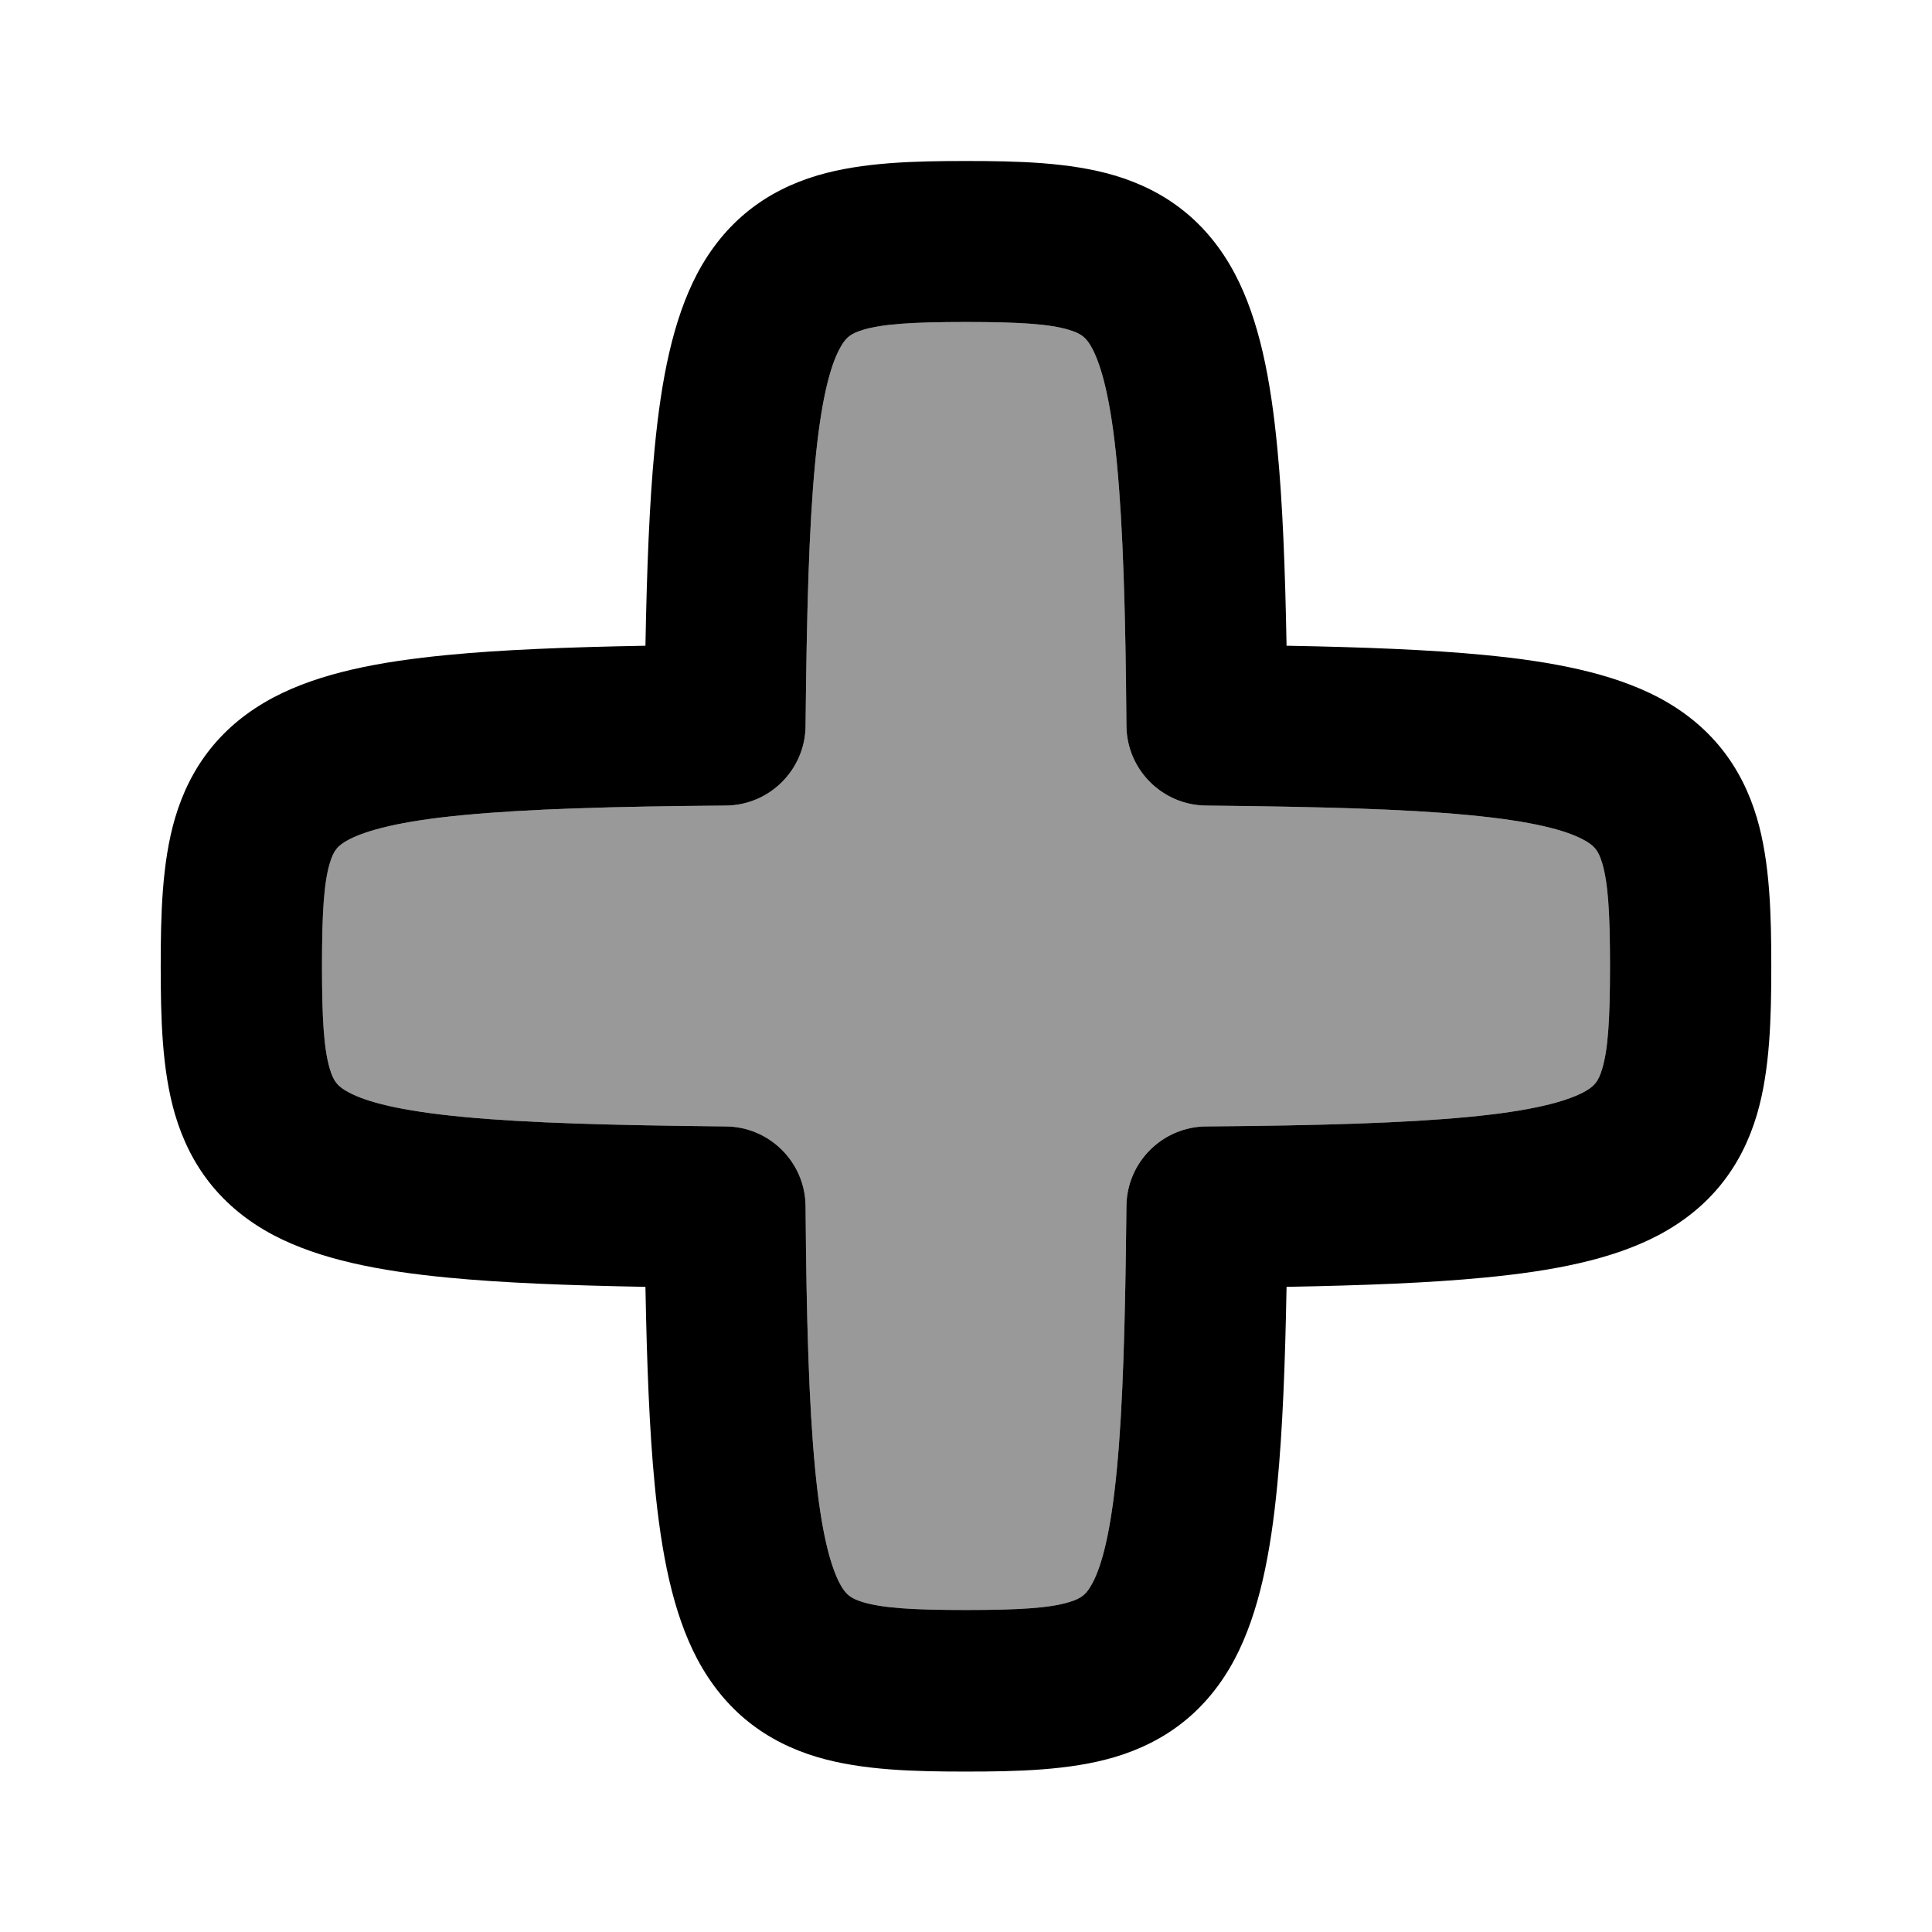
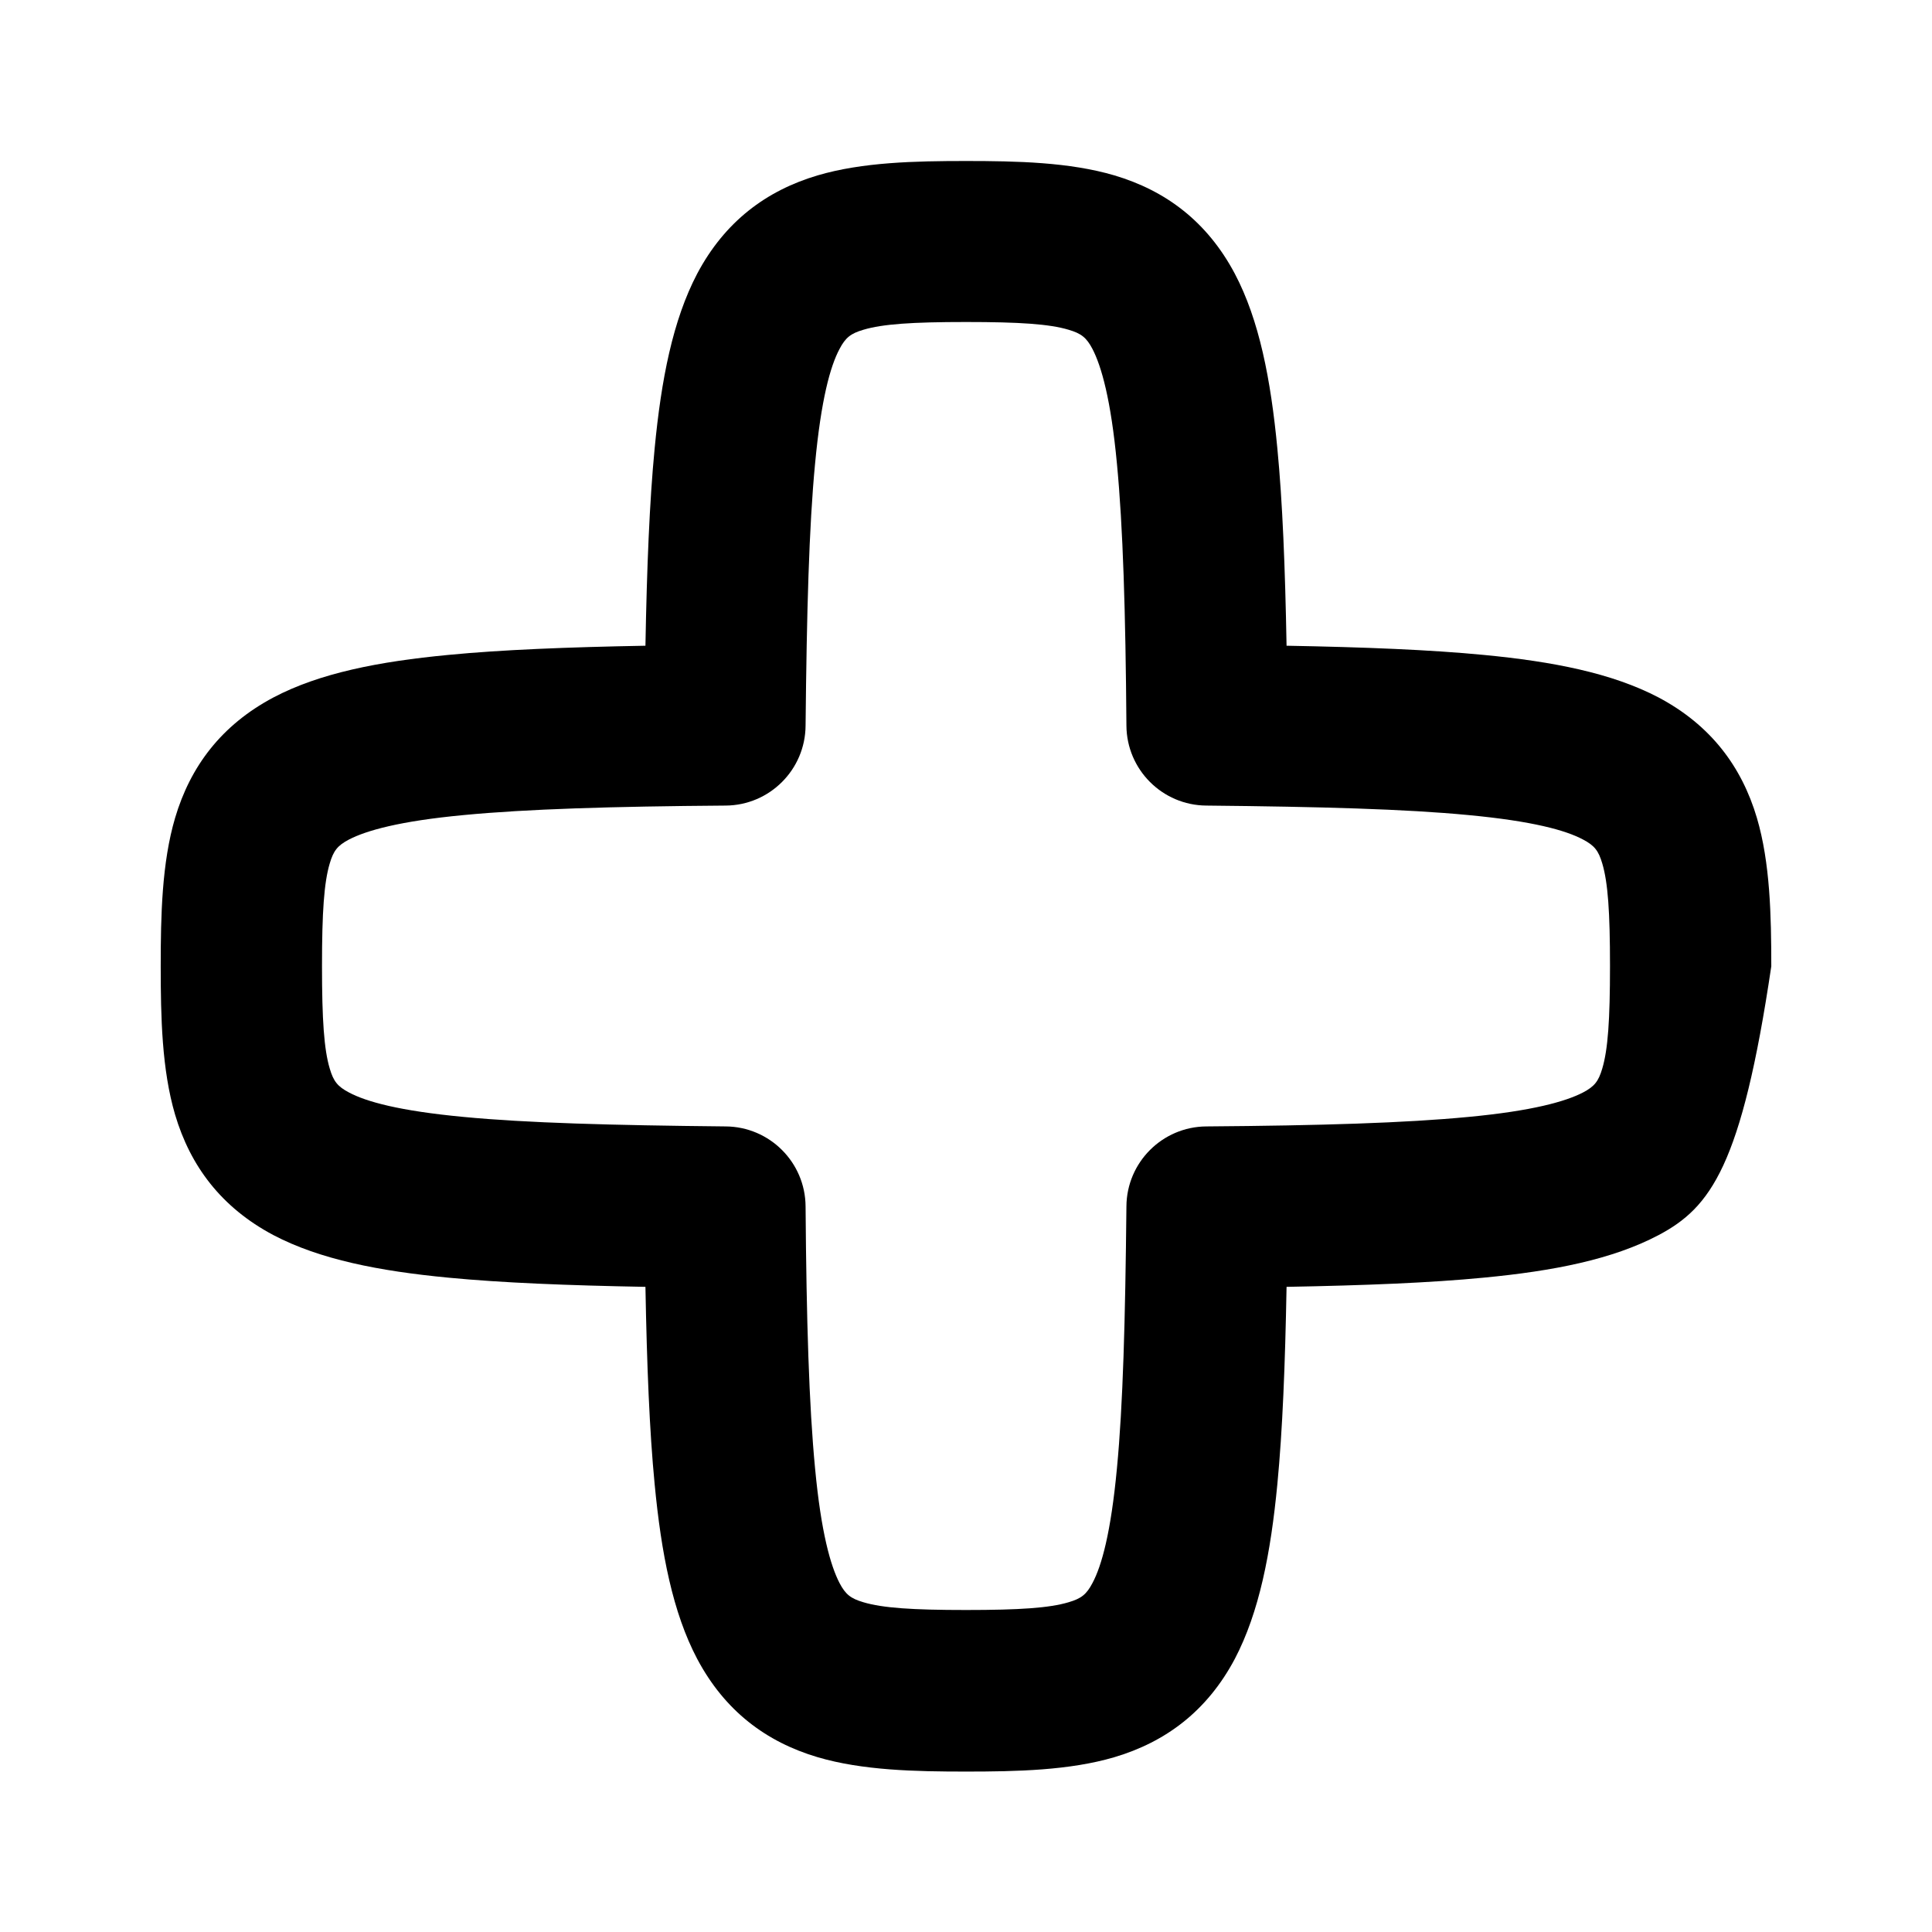
<svg xmlns="http://www.w3.org/2000/svg" viewBox="0 0 672 672">
-   <path opacity=".4" fill="currentColor" d="M112 336C112 354.7 112.7 365 114.7 371.7C116 376.1 117.4 377.9 121.4 380C127.4 383.2 138.9 386.4 161.3 388.5C183.2 390.6 212.6 391.4 252.4 391.8C267.7 391.9 280.1 404.3 280.2 419.6C280.5 459.4 281.4 488.8 283.5 510.7C285.6 533.1 288.9 544.6 292 550.6C294.1 554.6 295.9 556 300.3 557.3C307 559.3 317.3 560 336 560C354.7 560 365 559.3 371.7 557.3C376.1 556 377.9 554.6 380 550.6C383.2 544.6 386.4 533.1 388.5 510.7C390.6 488.8 391.4 459.4 391.8 419.6C391.9 404.3 404.3 391.9 419.6 391.8C459.4 391.5 488.8 390.6 510.7 388.5C533.1 386.4 544.6 383.1 550.6 380C554.6 377.9 556 376.1 557.3 371.7C559.3 365 560 354.7 560 336C560 317.3 559.3 307 557.3 300.3C556 295.9 554.6 294.1 550.6 292C544.6 288.8 533.1 285.6 510.7 283.5C488.8 281.4 459.4 280.6 419.6 280.2C404.3 280.1 391.9 267.7 391.8 252.4C391.5 212.6 390.6 183.2 388.5 161.3C386.4 138.9 383.1 127.4 380 121.4C377.9 117.4 376.1 116 371.7 114.7C365 112.7 354.7 112 336 112C317.3 112 307 112.7 300.3 114.7C295.9 116 294.1 117.4 292 121.4C288.8 127.4 285.6 138.9 283.5 161.3C281.4 183.2 280.6 212.6 280.2 252.4C280.1 267.7 267.7 280.1 252.4 280.2C212.6 280.5 183.2 281.4 161.3 283.5C138.9 285.6 127.4 288.9 121.4 292C117.4 294.1 116 295.9 114.7 300.3C112.7 307 112 317.3 112 336z" />
-   <path fill="currentColor" d="M284.4 61C300 56.4 318.3 56 336 56C353.7 56 372 56.4 387.6 61C405.5 66.3 419.9 77.1 429.5 95.2C438 111.3 442 131.9 444.3 156C446.1 174.6 447 197.3 447.5 224.6C474.8 225.1 497.4 226 516.1 227.8C540.1 230.1 560.7 234.1 576.9 242.6C595 252.2 605.8 266.6 611.1 284.5C615.7 300.1 616.1 318.4 616.1 336.1C616.1 353.8 615.7 372.1 611.1 387.7C605.8 405.6 595 420 576.9 429.6C560.8 438.1 540.2 442.1 516.1 444.4C497.5 446.2 474.8 447.1 447.5 447.6C447 474.9 446.1 497.5 444.3 516.2C442 540.2 438 560.8 429.5 577C419.9 595.1 405.5 605.9 387.6 611.2C372 615.8 353.7 616.2 336 616.2C318.3 616.2 300 615.8 284.4 611.2C266.5 605.9 252.1 595.1 242.5 577C234 560.9 230 540.3 227.7 516.2C225.9 497.6 225 474.9 224.5 447.6C197.2 447.1 174.6 446.2 155.9 444.4C131.9 442.1 111.3 438.1 95.1 429.6C77 420 66.2 405.6 60.9 387.7C56.3 372.1 55.9 353.8 55.9 336.1C55.9 318.4 56.3 300.1 60.9 284.5C66.2 266.6 77 252.2 95.1 242.6C111.2 234.1 131.8 230.1 155.9 227.8C174.5 226 197.2 225.1 224.5 224.6C225 197.3 225.9 174.7 227.7 156C230 132 234 111.4 242.5 95.2C252.1 77.1 266.5 66.3 284.4 61zM283.5 161.3C281.4 183.2 280.6 212.6 280.2 252.4C280.1 267.7 267.7 280.1 252.4 280.2C212.6 280.5 183.2 281.4 161.3 283.5C138.9 285.6 127.4 288.9 121.4 292C117.4 294.1 116 295.9 114.7 300.3C112.7 307 112 317.3 112 336C112 354.7 112.7 365 114.7 371.7C116 376.1 117.4 377.9 121.4 380C127.4 383.2 138.9 386.4 161.3 388.5C183.2 390.6 212.6 391.4 252.4 391.8C267.7 391.9 280.1 404.3 280.2 419.6C280.5 459.4 281.4 488.8 283.5 510.7C285.6 533.1 288.9 544.6 292 550.6C294.1 554.6 295.9 556 300.3 557.3C307 559.3 317.3 560 336 560C354.7 560 365 559.3 371.7 557.3C376.1 556 377.9 554.6 380 550.6C383.2 544.6 386.4 533.1 388.5 510.7C390.6 488.8 391.4 459.4 391.8 419.6C391.9 404.3 404.3 391.9 419.6 391.8C459.4 391.5 488.8 390.6 510.7 388.5C533.1 386.4 544.6 383.1 550.6 380C554.6 377.9 556 376.1 557.3 371.7C559.3 365 560 354.7 560 336C560 317.3 559.3 307 557.3 300.3C556 295.9 554.6 294.1 550.6 292C544.6 288.8 533.1 285.6 510.7 283.5C488.8 281.4 459.4 280.6 419.6 280.2C404.3 280.1 391.9 267.7 391.8 252.4C391.5 212.6 390.6 183.2 388.5 161.3C386.4 138.9 383.1 127.4 380 121.4C377.9 117.4 376.1 116 371.7 114.7C365 112.7 354.7 112 336 112C317.3 112 307 112.7 300.3 114.7C295.9 116 294.1 117.4 292 121.4C288.8 127.4 285.6 138.9 283.5 161.3z" />
+   <path fill="currentColor" d="M284.4 61C300 56.4 318.3 56 336 56C353.7 56 372 56.4 387.6 61C405.5 66.3 419.9 77.1 429.5 95.2C438 111.3 442 131.9 444.3 156C446.1 174.6 447 197.3 447.5 224.6C474.8 225.1 497.4 226 516.1 227.8C540.1 230.1 560.7 234.1 576.9 242.6C595 252.2 605.8 266.6 611.1 284.5C615.7 300.1 616.1 318.4 616.1 336.1C605.8 405.6 595 420 576.9 429.6C560.8 438.1 540.2 442.1 516.1 444.4C497.5 446.2 474.8 447.1 447.5 447.6C447 474.9 446.1 497.5 444.3 516.2C442 540.2 438 560.8 429.5 577C419.9 595.1 405.5 605.9 387.6 611.2C372 615.8 353.7 616.2 336 616.2C318.3 616.2 300 615.8 284.4 611.2C266.5 605.9 252.1 595.1 242.5 577C234 560.9 230 540.3 227.7 516.2C225.9 497.6 225 474.9 224.5 447.6C197.2 447.1 174.6 446.2 155.9 444.4C131.9 442.1 111.3 438.1 95.1 429.6C77 420 66.2 405.6 60.9 387.7C56.3 372.1 55.9 353.8 55.9 336.1C55.9 318.4 56.3 300.1 60.9 284.5C66.2 266.6 77 252.2 95.1 242.6C111.2 234.1 131.8 230.1 155.9 227.8C174.5 226 197.2 225.1 224.5 224.6C225 197.3 225.9 174.7 227.7 156C230 132 234 111.4 242.5 95.2C252.1 77.1 266.5 66.3 284.4 61zM283.5 161.3C281.4 183.2 280.6 212.6 280.2 252.4C280.1 267.7 267.7 280.1 252.4 280.2C212.6 280.5 183.2 281.4 161.3 283.5C138.9 285.6 127.4 288.9 121.4 292C117.4 294.1 116 295.9 114.7 300.3C112.7 307 112 317.3 112 336C112 354.7 112.7 365 114.7 371.7C116 376.1 117.4 377.9 121.4 380C127.4 383.2 138.9 386.4 161.3 388.5C183.2 390.6 212.6 391.4 252.4 391.8C267.7 391.9 280.1 404.3 280.2 419.6C280.5 459.4 281.4 488.8 283.5 510.7C285.6 533.1 288.9 544.6 292 550.6C294.1 554.6 295.9 556 300.3 557.3C307 559.3 317.3 560 336 560C354.7 560 365 559.3 371.7 557.3C376.1 556 377.9 554.6 380 550.6C383.2 544.6 386.4 533.1 388.5 510.7C390.6 488.8 391.4 459.4 391.8 419.6C391.9 404.3 404.3 391.9 419.6 391.8C459.4 391.5 488.8 390.6 510.7 388.5C533.1 386.4 544.6 383.1 550.6 380C554.6 377.9 556 376.1 557.3 371.7C559.3 365 560 354.7 560 336C560 317.3 559.3 307 557.3 300.3C556 295.9 554.6 294.1 550.6 292C544.6 288.8 533.1 285.6 510.7 283.5C488.8 281.4 459.4 280.6 419.6 280.2C404.3 280.1 391.9 267.7 391.8 252.4C391.5 212.6 390.6 183.2 388.5 161.3C386.4 138.9 383.1 127.4 380 121.4C377.9 117.4 376.1 116 371.7 114.7C365 112.7 354.7 112 336 112C317.3 112 307 112.7 300.3 114.7C295.9 116 294.1 117.4 292 121.4C288.8 127.4 285.6 138.9 283.5 161.3z" />
</svg>